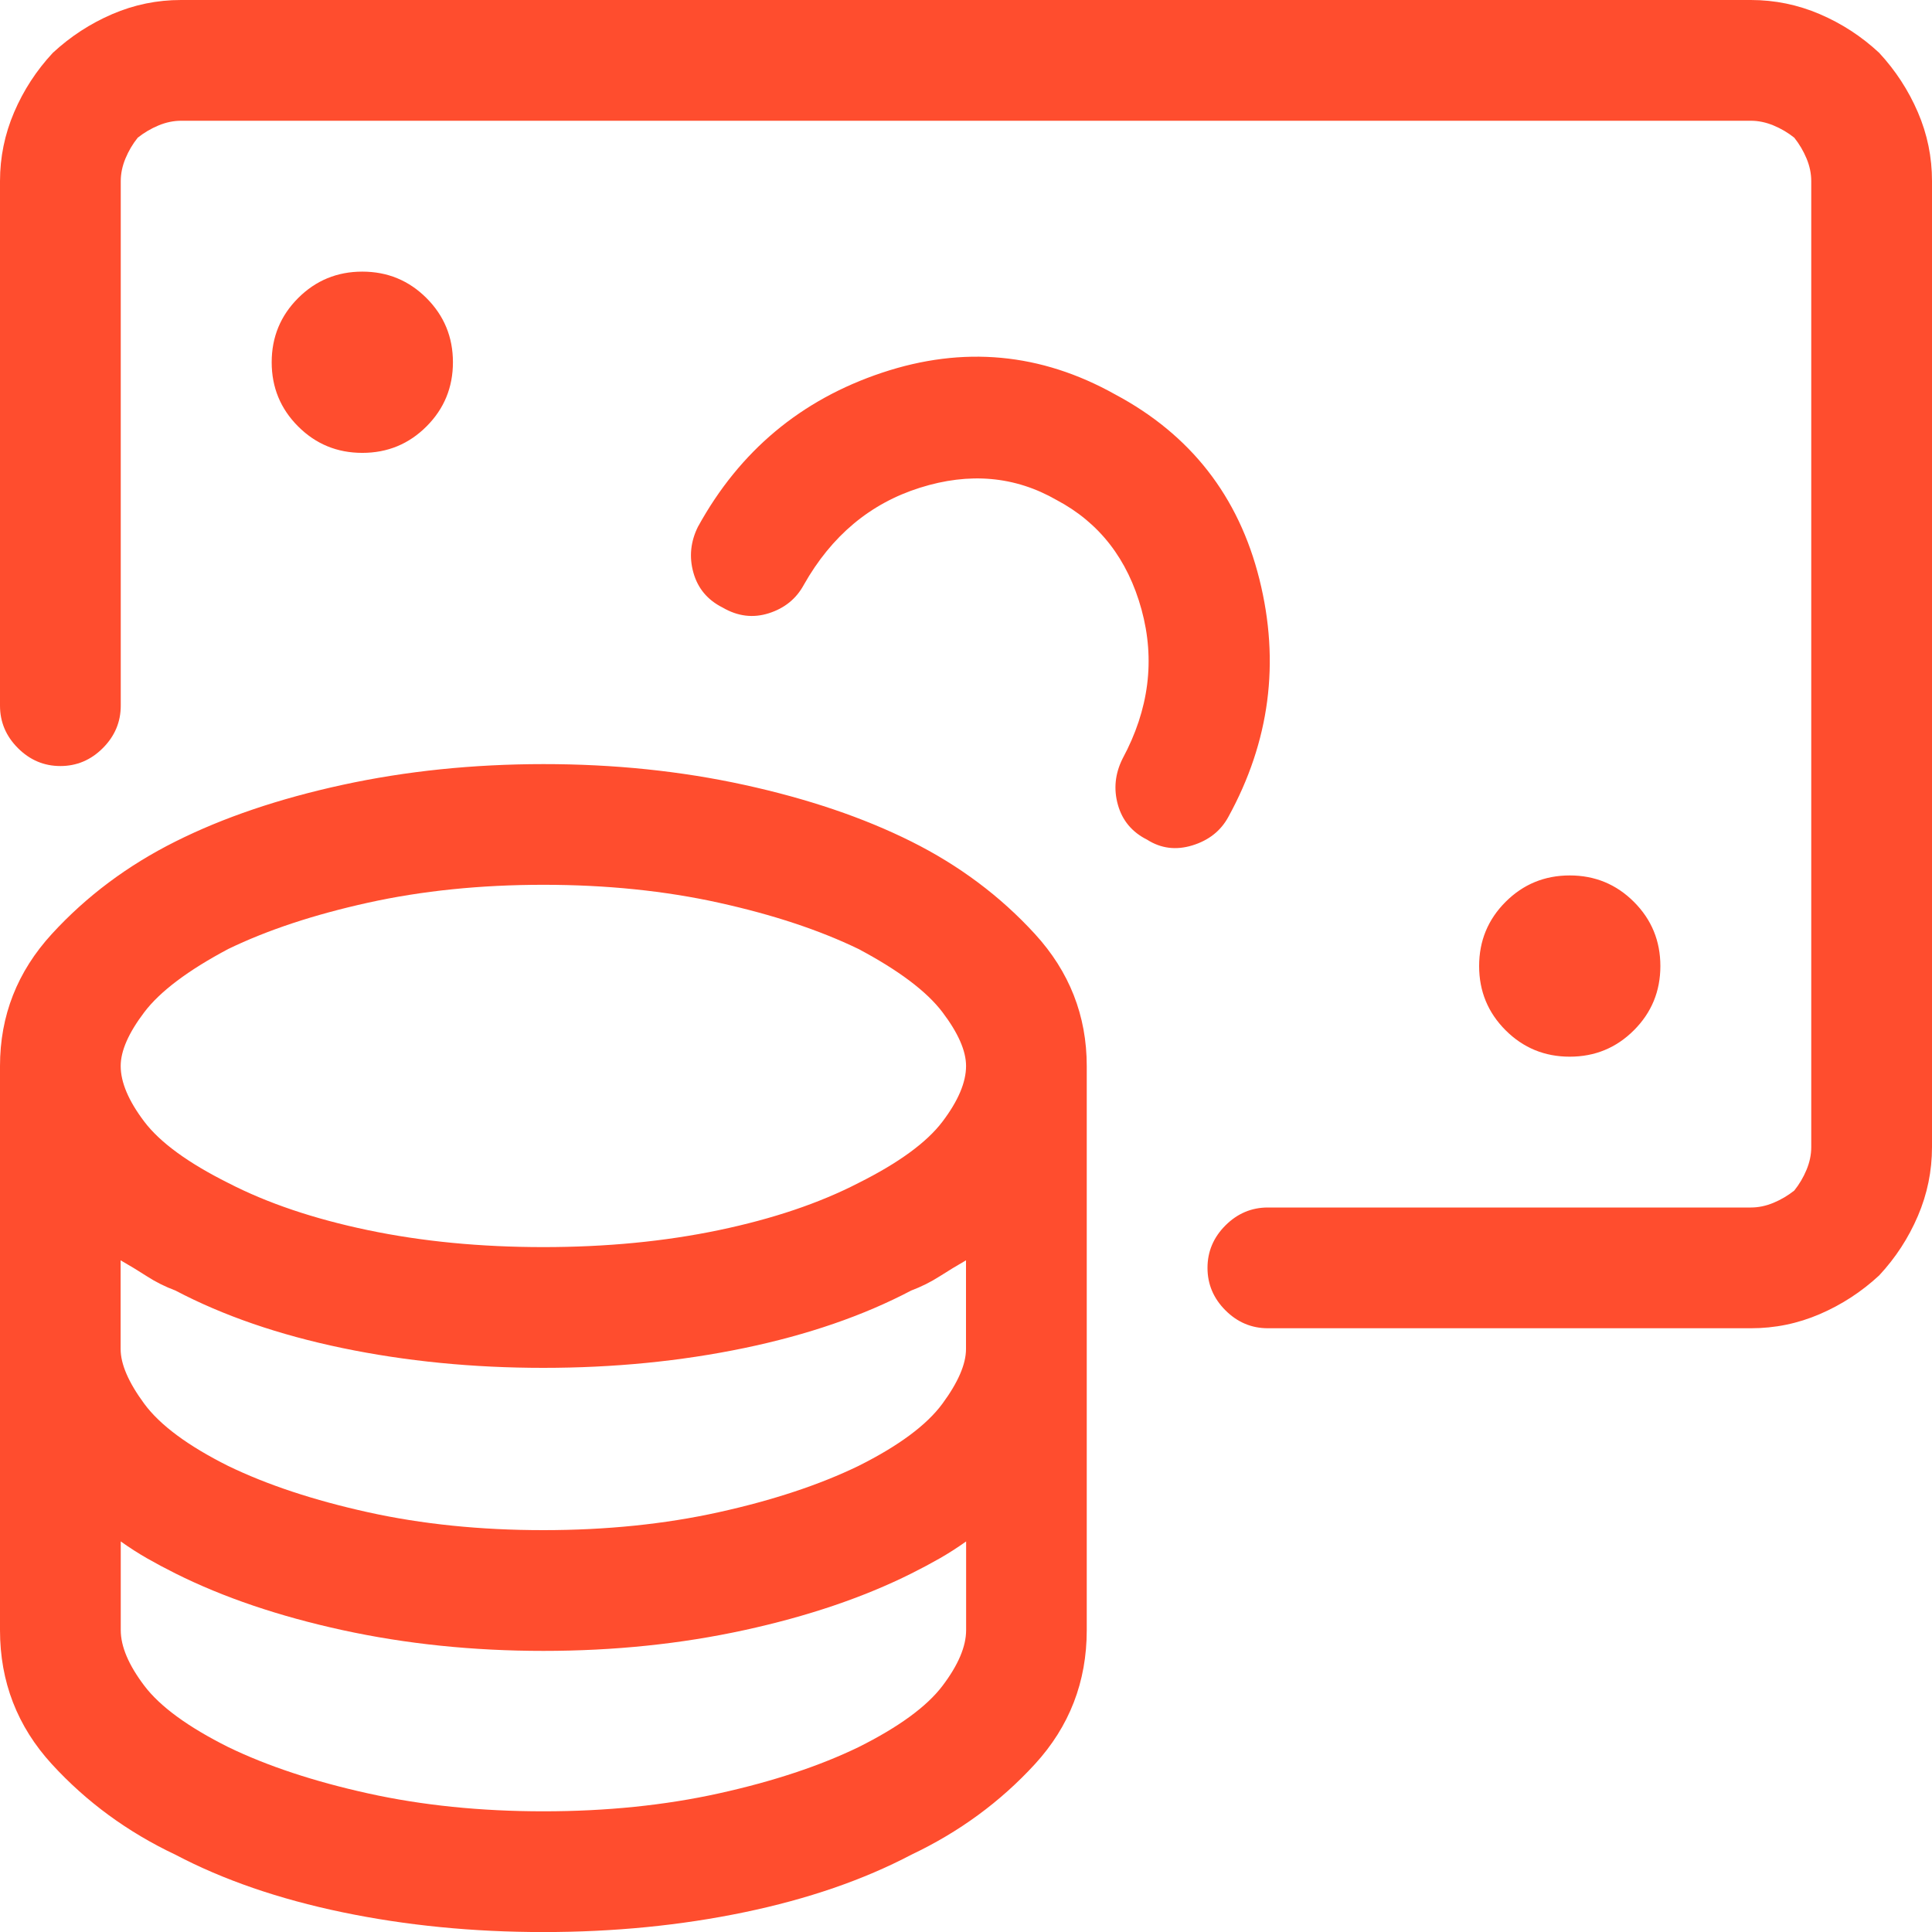
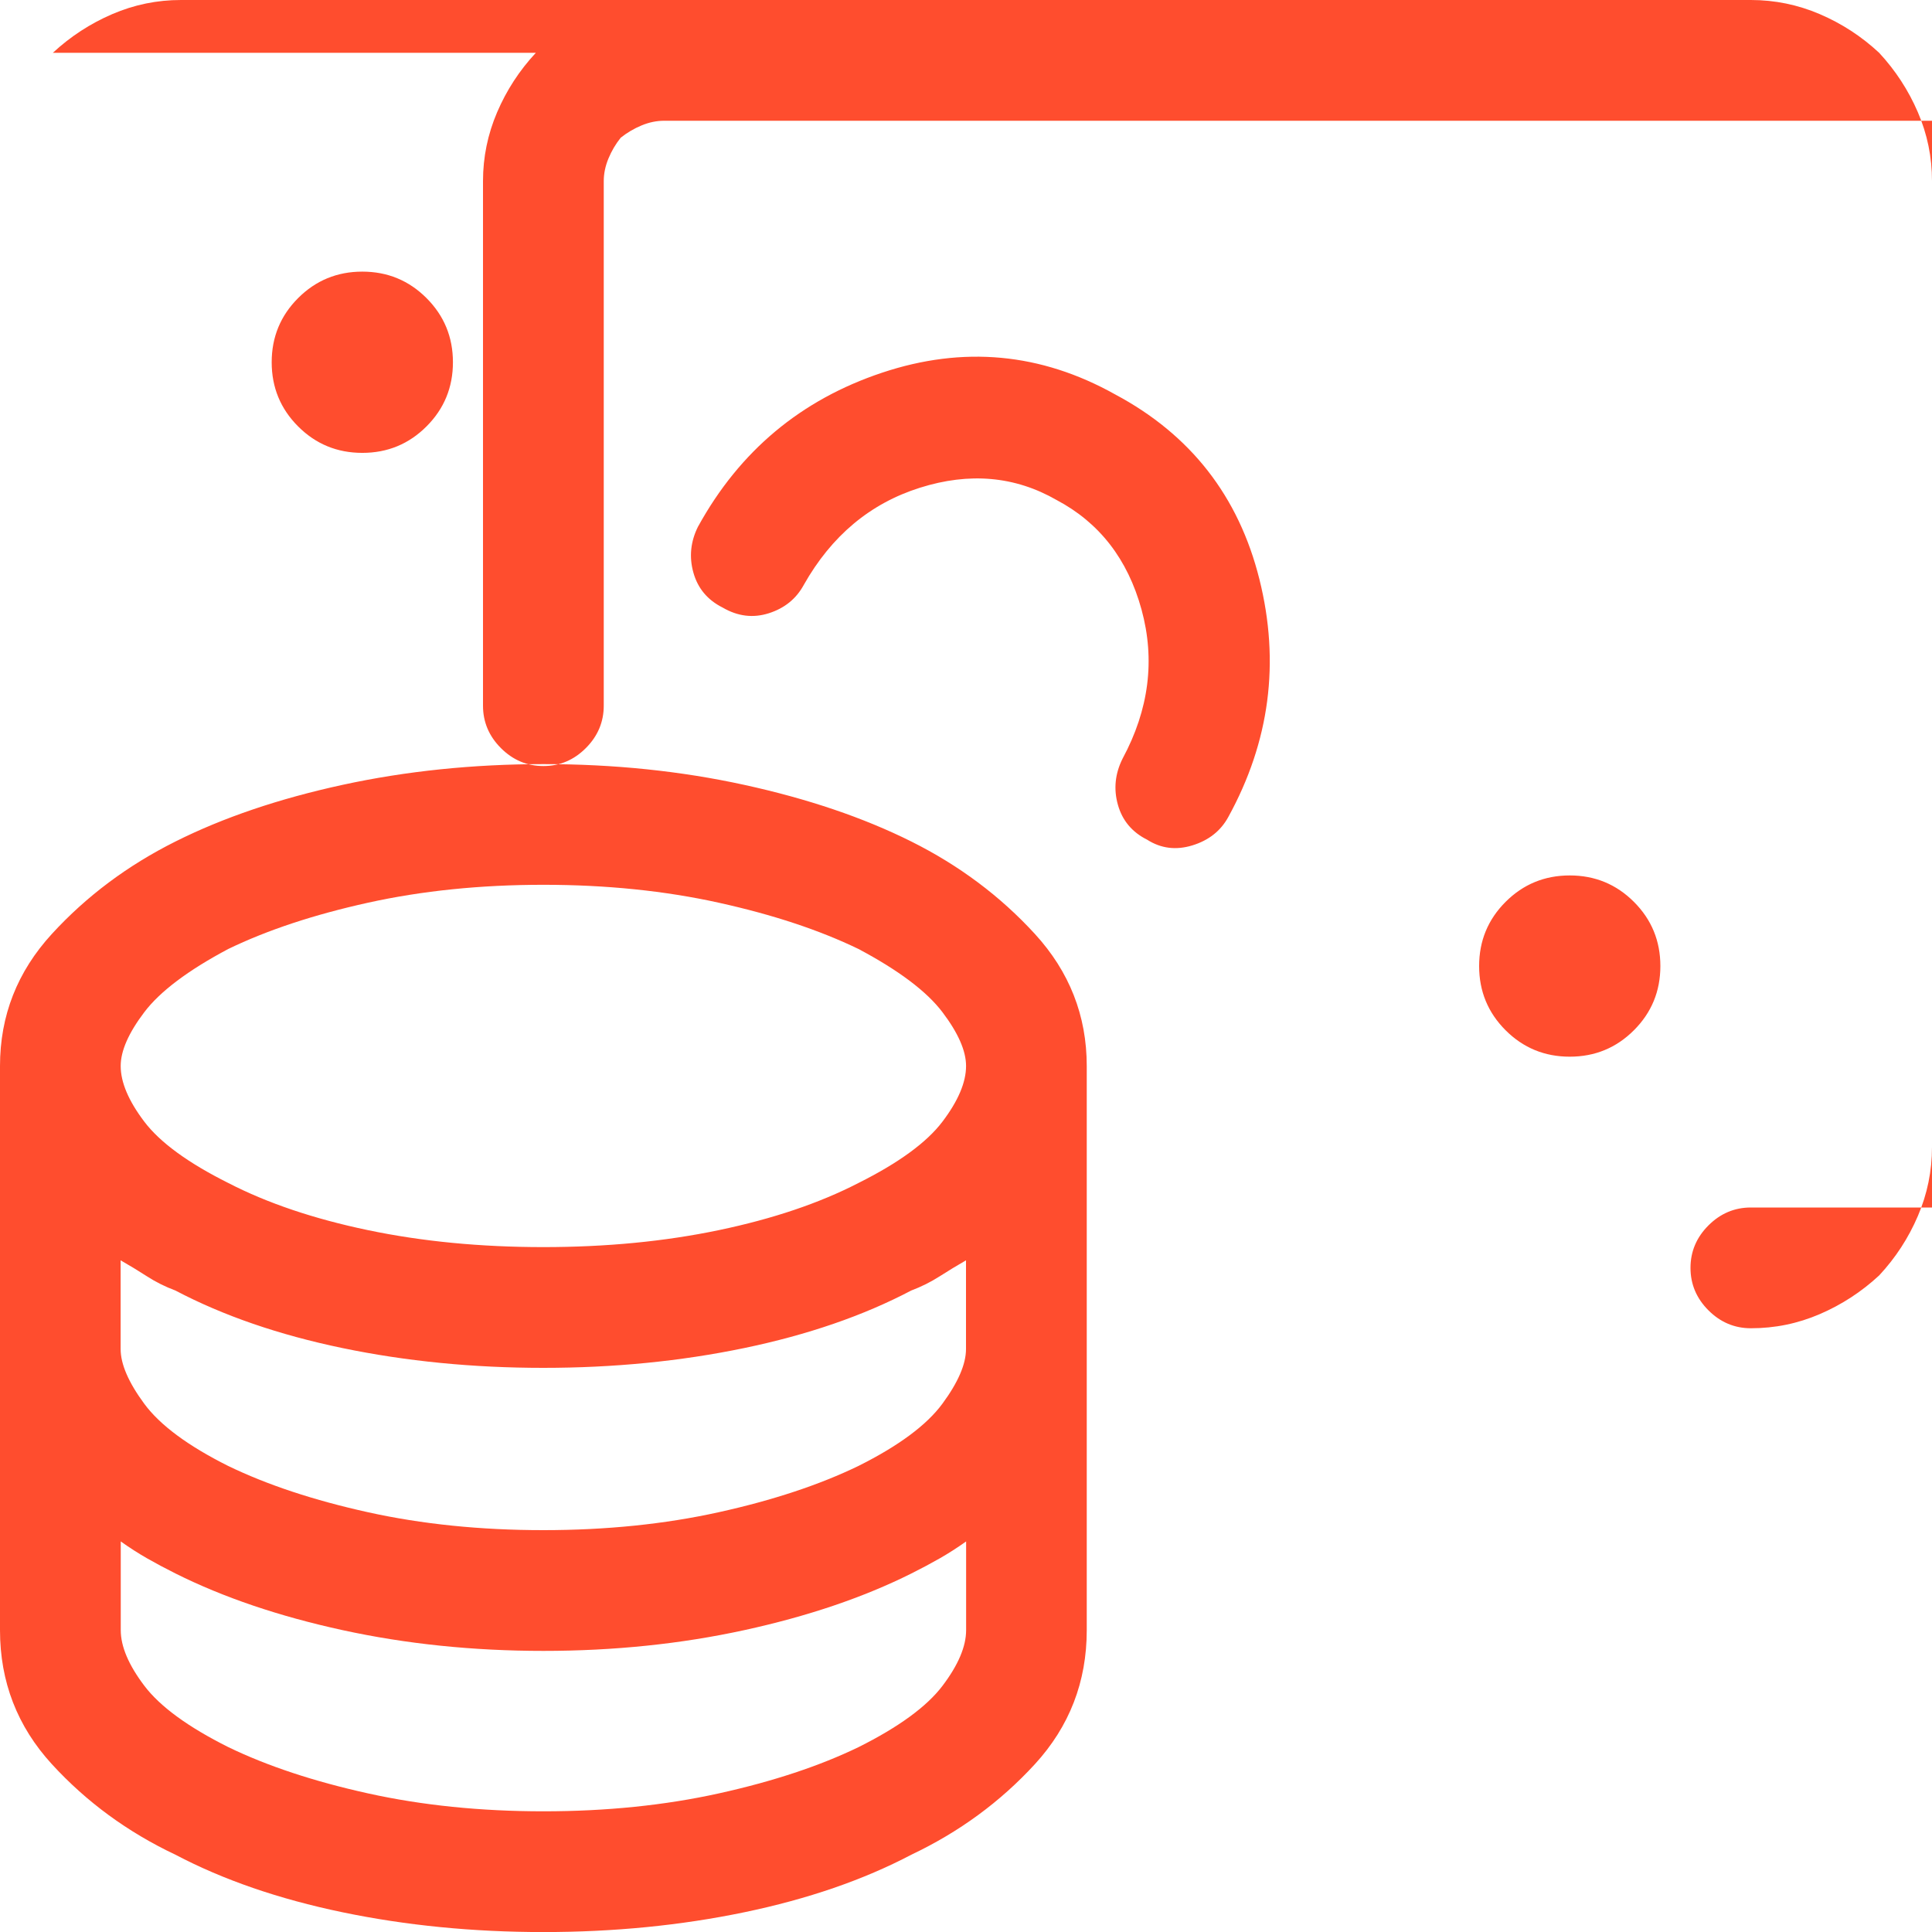
<svg xmlns="http://www.w3.org/2000/svg" version="1.1" width="24" height="24" fill="#ff4d2e" viewBox="0 0 32 32">
-   <path d="M0.875 0.875q0.438-0.406 0.984-0.641t1.141-0.234h26q0.594 0 1.141 0.234t0.984 0.641q0.406 0.438 0.641 0.984t0.234 1.141v16q0 0.594-0.234 1.141t-0.641 0.984q-0.438 0.406-0.984 0.641t-1.141 0.234h-8q-0.406 0-0.703-0.297t-0.297-0.703 0.297-0.703 0.703-0.297h8q0.188 0 0.375-0.078t0.344-0.203q0.125-0.156 0.203-0.344t0.078-0.375v-16q0-0.188-0.078-0.375t-0.203-0.344q-0.156-0.125-0.344-0.203t-0.375-0.078h-26q-0.188 0-0.375 0.078t-0.344 0.203q-0.125 0.156-0.203 0.344t-0.078 0.375v8.688q0 0.406-0.297 0.703t-0.703 0.297-0.703-0.297-0.297-0.703v-8.688q0-0.594 0.234-1.141t0.641-0.984v0zM2.906 13.938q-1.188 0.594-2.047 1.531t-0.859 2.188v9.344q0 1.281 0.859 2.219t2.047 1.5q1.188 0.625 2.766 0.953t3.328 0.328 3.328-0.328 2.766-0.953q1.188-0.563 2.047-1.5t0.859-2.219v-9.344q0-1.25-0.859-2.188t-2.047-1.531-2.766-0.938-3.328-0.344-3.328 0.344-2.766 0.938v0zM2 25.531q0.219 0.156 0.438 0.281t0.469 0.25q1.188 0.594 2.766 0.938t3.328 0.344 3.328-0.344 2.766-0.938q0.25-0.125 0.469-0.25t0.438-0.281v1.469q0 0.406-0.391 0.922t-1.391 1.016q-0.969 0.469-2.313 0.766t-2.906 0.297-2.906-0.297-2.313-0.766q-1-0.5-1.391-1.016t-0.391-0.922v-1.469zM16 22.344q0 0.375-0.391 0.906t-1.391 1.031q-0.969 0.469-2.313 0.766t-2.906 0.297-2.906-0.297-2.313-0.766q-1-0.5-1.391-1.031t-0.391-0.906v-1.469q0.219 0.125 0.438 0.266t0.469 0.234q1.188 0.625 2.766 0.953t3.328 0.328 3.328-0.328 2.766-0.953q0.25-0.094 0.469-0.234t0.438-0.266v1.469zM3.781 19.594q-1-0.5-1.391-1.016t-0.391-0.922q0-0.375 0.391-0.891t1.391-1.047q0.969-0.469 2.313-0.766t2.906-0.297 2.906 0.297 2.313 0.766q1 0.531 1.391 1.047t0.391 0.891q0 0.406-0.391 0.922t-1.391 1.016q-0.969 0.5-2.313 0.781t-2.906 0.281-2.906-0.281-2.313-0.781zM11.563 8.719q-0.188 0.375-0.078 0.766t0.484 0.578q0.375 0.219 0.766 0.094t0.578-0.469q0.688-1.219 1.922-1.609t2.266 0.203q1.063 0.563 1.406 1.813t-0.313 2.469q-0.188 0.375-0.078 0.766t0.484 0.578q0.344 0.219 0.75 0.094t0.594-0.469q1.031-1.875 0.516-3.938t-2.391-3.063q-1.844-1.031-3.859-0.359t-3.047 2.547v0zM4.5 6q0 0.625 0.438 1.063t1.063 0.438 1.063-0.438 0.438-1.063-0.438-1.063-1.063-0.438-1.063 0.438-0.438 1.063zM26 14.5q0.625 0 1.063 0.438t0.438 1.063-0.438 1.063-1.063 0.438-1.063-0.438-0.438-1.063 0.438-1.063 1.063-0.438v0z" />
+   <path d="M0.875 0.875q0.438-0.406 0.984-0.641t1.141-0.234h26q0.594 0 1.141 0.234t0.984 0.641q0.406 0.438 0.641 0.984t0.234 1.141v16q0 0.594-0.234 1.141t-0.641 0.984q-0.438 0.406-0.984 0.641t-1.141 0.234q-0.406 0-0.703-0.297t-0.297-0.703 0.297-0.703 0.703-0.297h8q0.188 0 0.375-0.078t0.344-0.203q0.125-0.156 0.203-0.344t0.078-0.375v-16q0-0.188-0.078-0.375t-0.203-0.344q-0.156-0.125-0.344-0.203t-0.375-0.078h-26q-0.188 0-0.375 0.078t-0.344 0.203q-0.125 0.156-0.203 0.344t-0.078 0.375v8.688q0 0.406-0.297 0.703t-0.703 0.297-0.703-0.297-0.297-0.703v-8.688q0-0.594 0.234-1.141t0.641-0.984v0zM2.906 13.938q-1.188 0.594-2.047 1.531t-0.859 2.188v9.344q0 1.281 0.859 2.219t2.047 1.5q1.188 0.625 2.766 0.953t3.328 0.328 3.328-0.328 2.766-0.953q1.188-0.563 2.047-1.5t0.859-2.219v-9.344q0-1.25-0.859-2.188t-2.047-1.531-2.766-0.938-3.328-0.344-3.328 0.344-2.766 0.938v0zM2 25.531q0.219 0.156 0.438 0.281t0.469 0.25q1.188 0.594 2.766 0.938t3.328 0.344 3.328-0.344 2.766-0.938q0.25-0.125 0.469-0.25t0.438-0.281v1.469q0 0.406-0.391 0.922t-1.391 1.016q-0.969 0.469-2.313 0.766t-2.906 0.297-2.906-0.297-2.313-0.766q-1-0.5-1.391-1.016t-0.391-0.922v-1.469zM16 22.344q0 0.375-0.391 0.906t-1.391 1.031q-0.969 0.469-2.313 0.766t-2.906 0.297-2.906-0.297-2.313-0.766q-1-0.5-1.391-1.031t-0.391-0.906v-1.469q0.219 0.125 0.438 0.266t0.469 0.234q1.188 0.625 2.766 0.953t3.328 0.328 3.328-0.328 2.766-0.953q0.25-0.094 0.469-0.234t0.438-0.266v1.469zM3.781 19.594q-1-0.5-1.391-1.016t-0.391-0.922q0-0.375 0.391-0.891t1.391-1.047q0.969-0.469 2.313-0.766t2.906-0.297 2.906 0.297 2.313 0.766q1 0.531 1.391 1.047t0.391 0.891q0 0.406-0.391 0.922t-1.391 1.016q-0.969 0.5-2.313 0.781t-2.906 0.281-2.906-0.281-2.313-0.781zM11.563 8.719q-0.188 0.375-0.078 0.766t0.484 0.578q0.375 0.219 0.766 0.094t0.578-0.469q0.688-1.219 1.922-1.609t2.266 0.203q1.063 0.563 1.406 1.813t-0.313 2.469q-0.188 0.375-0.078 0.766t0.484 0.578q0.344 0.219 0.75 0.094t0.594-0.469q1.031-1.875 0.516-3.938t-2.391-3.063q-1.844-1.031-3.859-0.359t-3.047 2.547v0zM4.5 6q0 0.625 0.438 1.063t1.063 0.438 1.063-0.438 0.438-1.063-0.438-1.063-1.063-0.438-1.063 0.438-0.438 1.063zM26 14.5q0.625 0 1.063 0.438t0.438 1.063-0.438 1.063-1.063 0.438-1.063-0.438-0.438-1.063 0.438-1.063 1.063-0.438v0z" />
</svg>